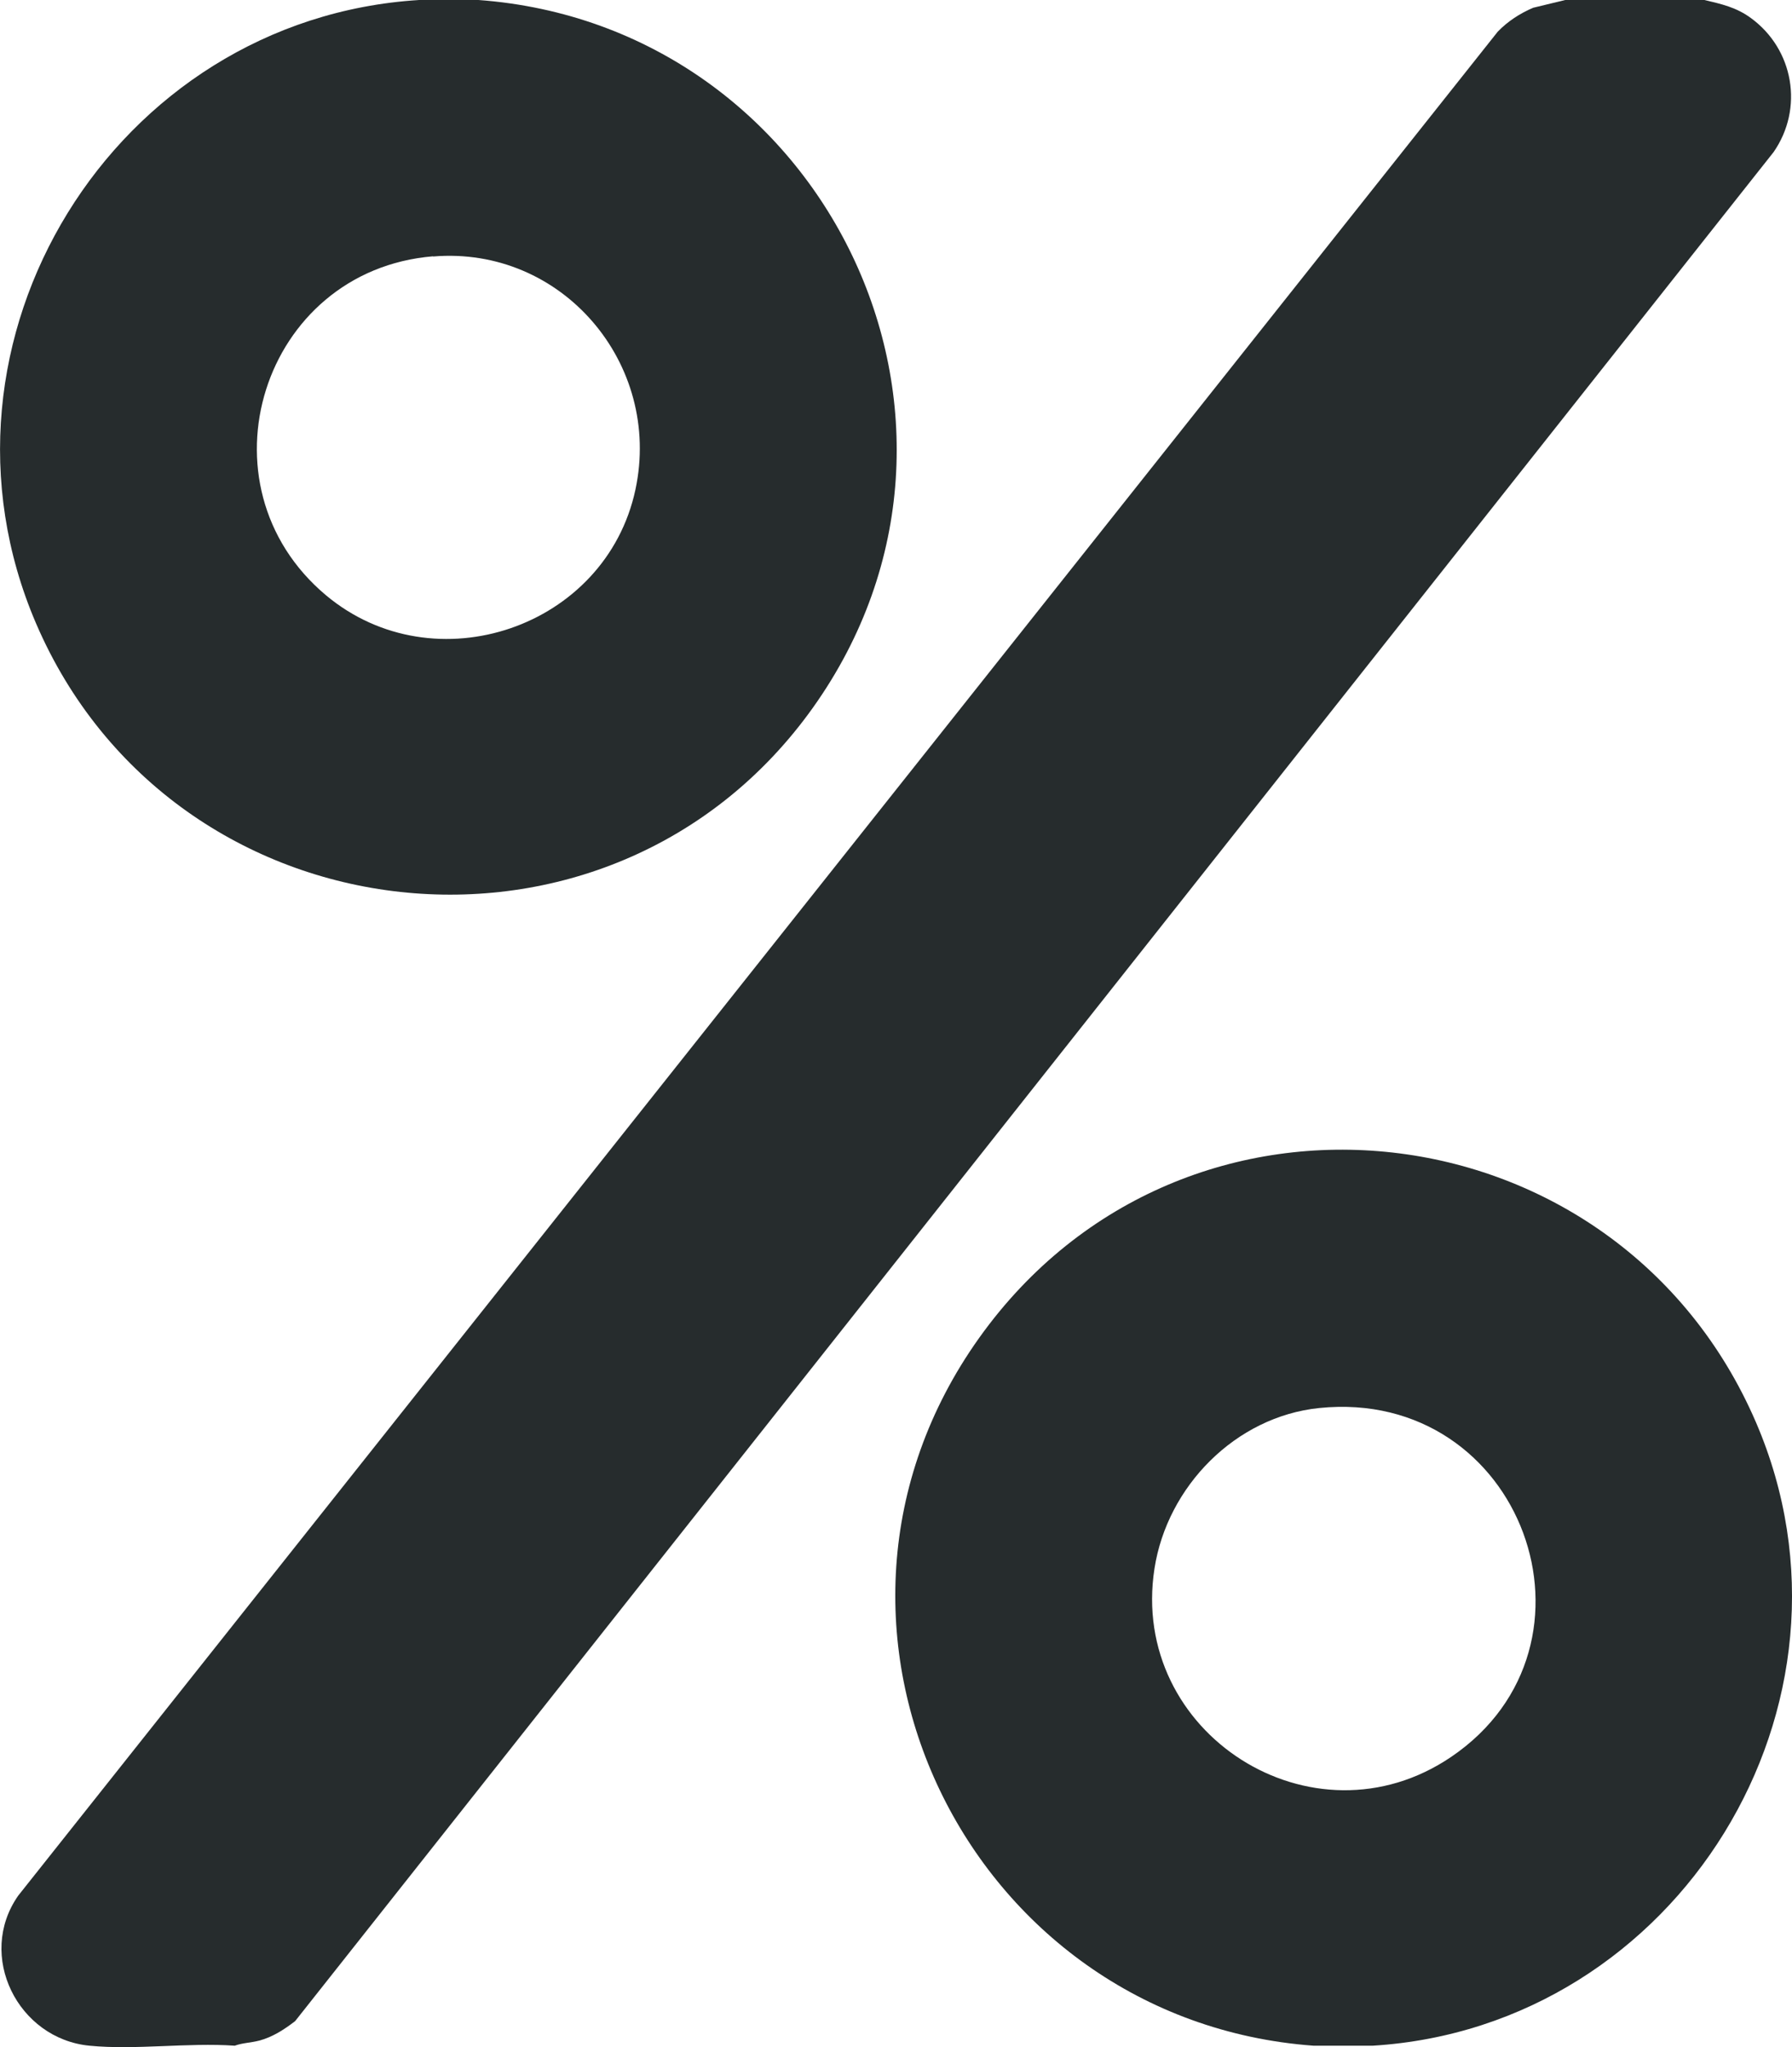
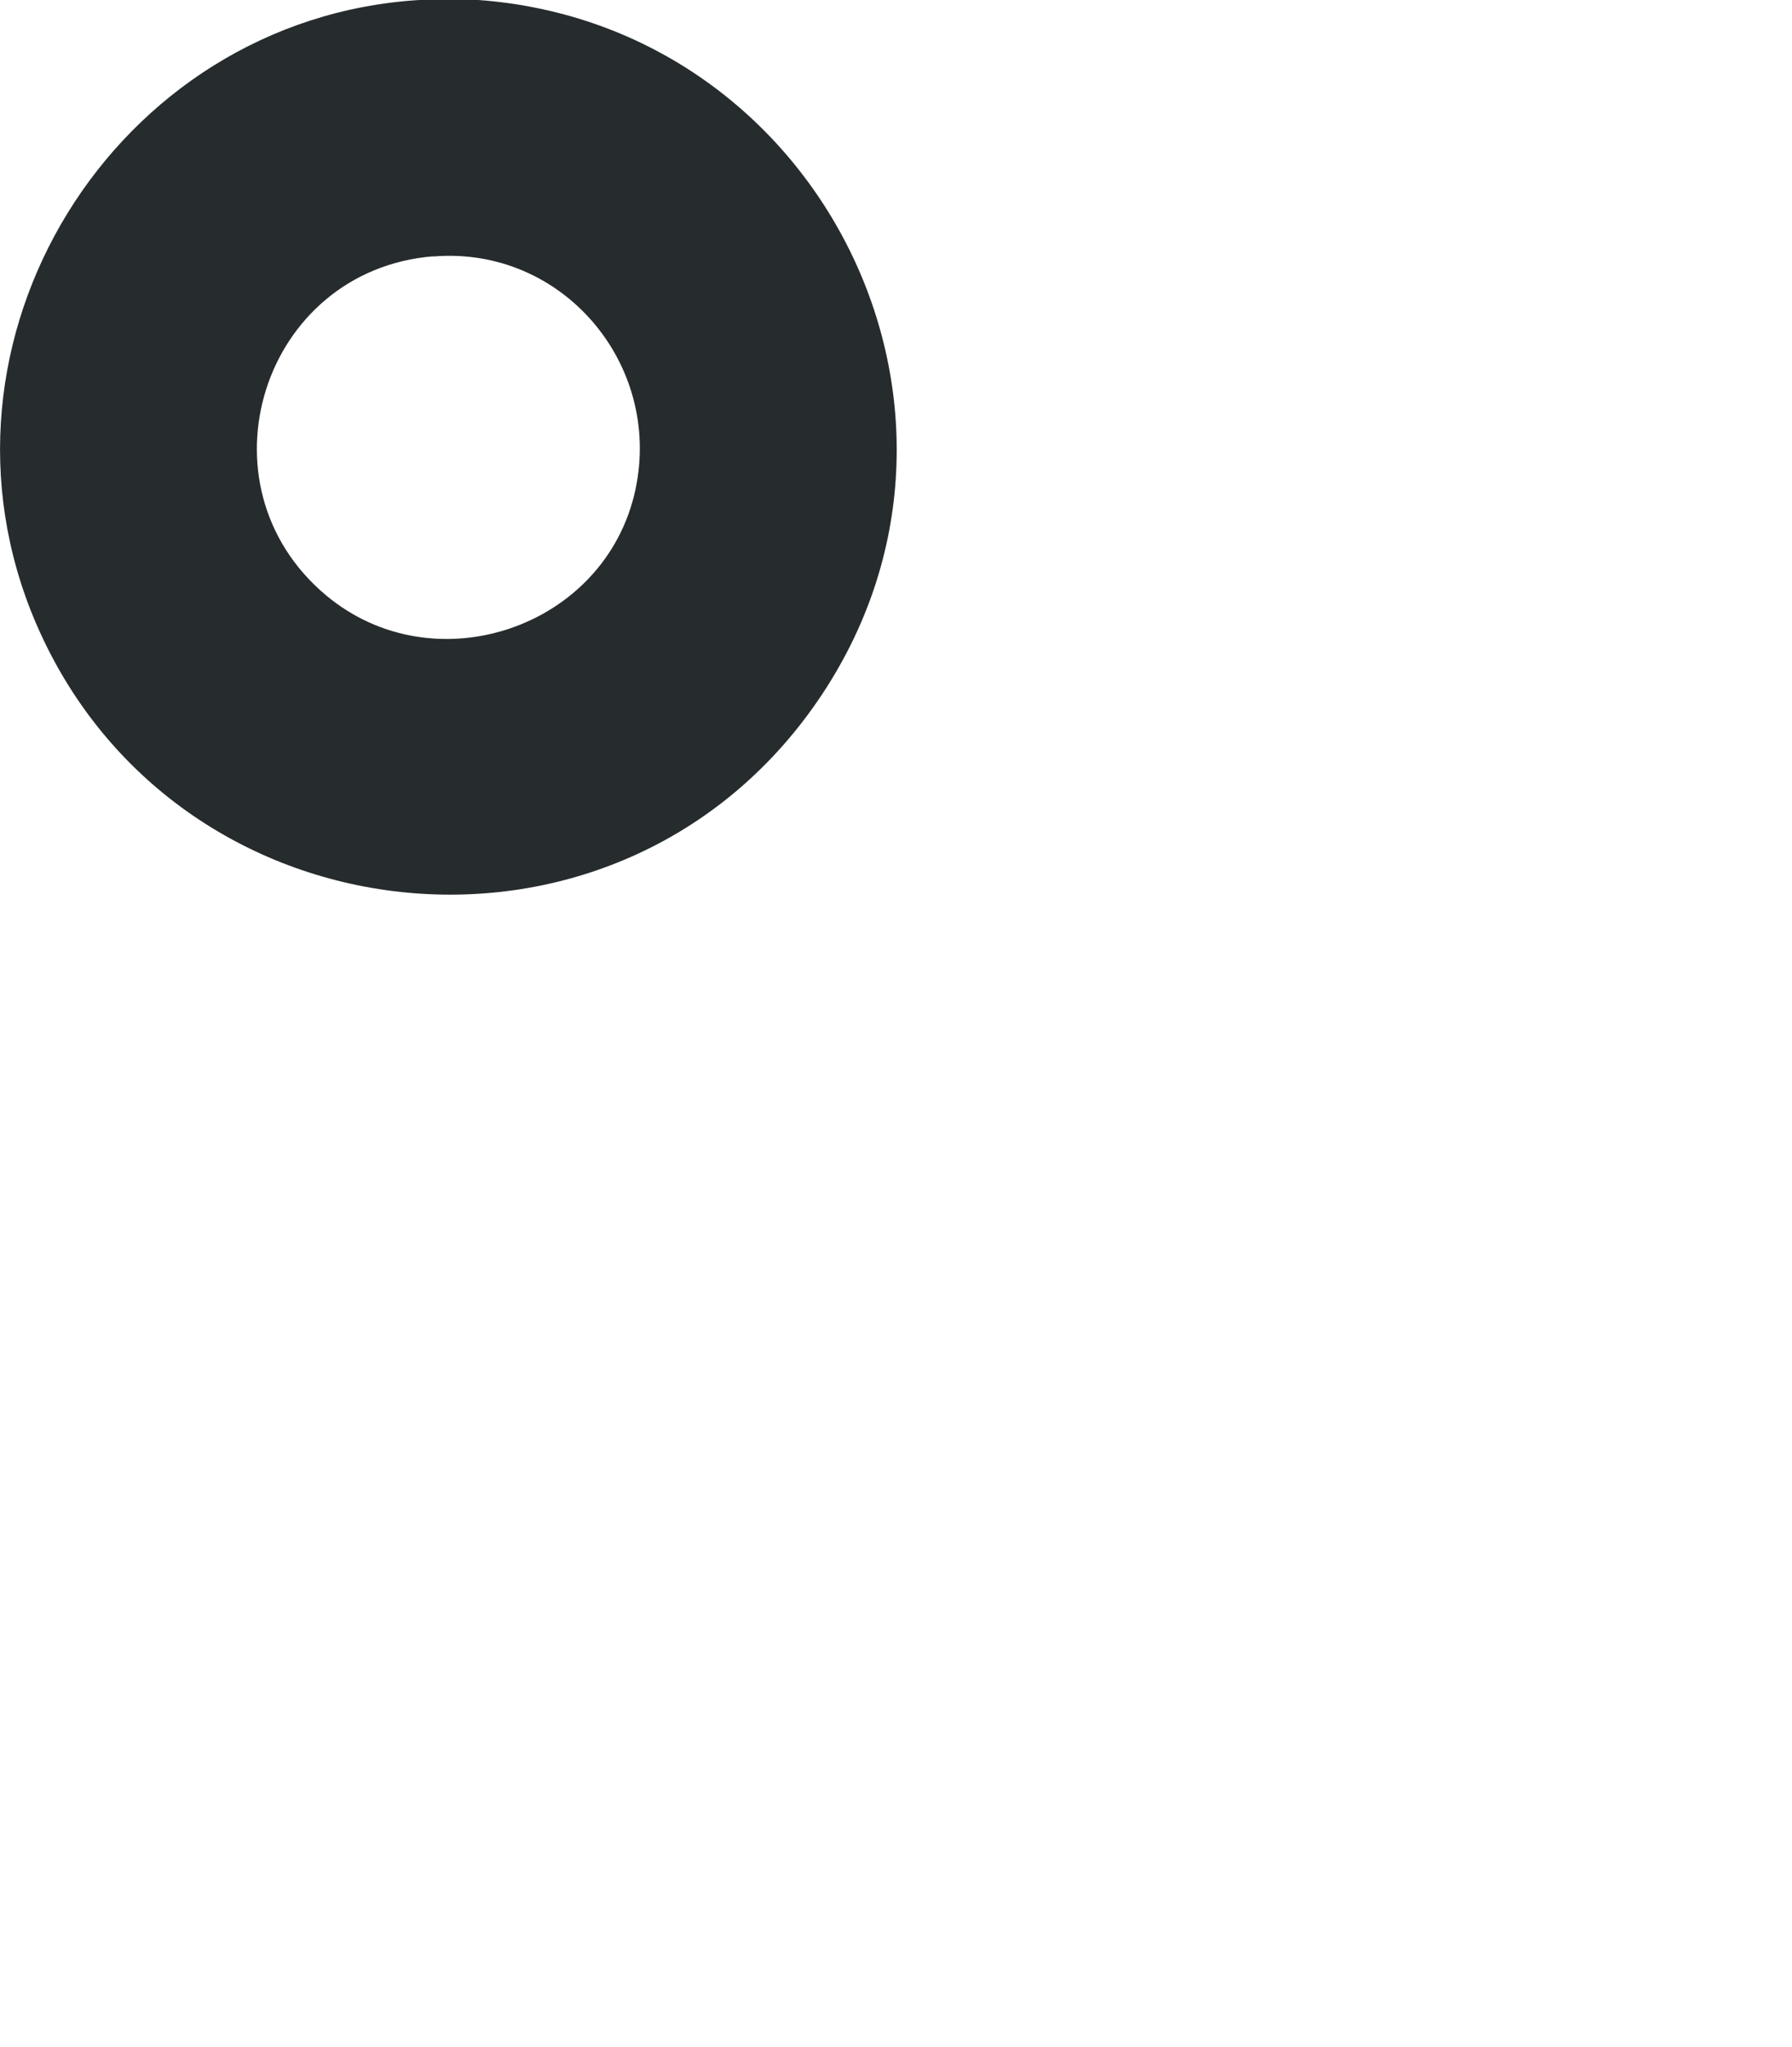
<svg xmlns="http://www.w3.org/2000/svg" id="Layer_1" data-name="Layer 1" viewBox="0 0 87.56 100">
  <defs>
    <style>
      .cls-1 {
        fill: #262c2d;
      }
    </style>
  </defs>
-   <path class="cls-1" d="M83.28,0c.85.2,1.56.36,2.27.88,2.1,1.53,2.59,4.42,1.11,6.55L14.42,98.73c-.52.4-1.1.78-1.75.95-.42.11-.82.11-1.2.25-2.28-.16-4.86.22-7.1,0-3.5-.34-5.53-4.4-3.48-7.33L73.18,1.55c.49-.51,1.08-.89,1.73-1.17l1.57-.38h6.8Z" />
  <path class="cls-1" d="M23.38,0c16.9,1.24,26.35,20.53,16.34,34.57-9.9,13.88-31.25,11.49-37.96-4.12C-4.16,16.66,5.57.92,20.48,0h2.9ZM21.16,12.52c-8.36.69-11.66,11.17-5.23,16.56,5.31,4.44,13.68,1.58,15.12-5.17,1.31-6.14-3.59-11.91-9.89-11.38Z" />
-   <path class="cls-1" d="M64.18,99.93c-16.9-1.24-26.35-20.53-16.34-34.57s31.23-11.49,37.96,4.12c5.93,13.78-3.82,29.53-18.72,30.45h-2.9ZM64.46,68.78c-4.1.42-7.43,3.84-8.05,7.84-1.25,8.05,7.74,13.79,14.5,9.2,8.03-5.45,3.49-18.05-6.45-17.04Z" />
</svg>